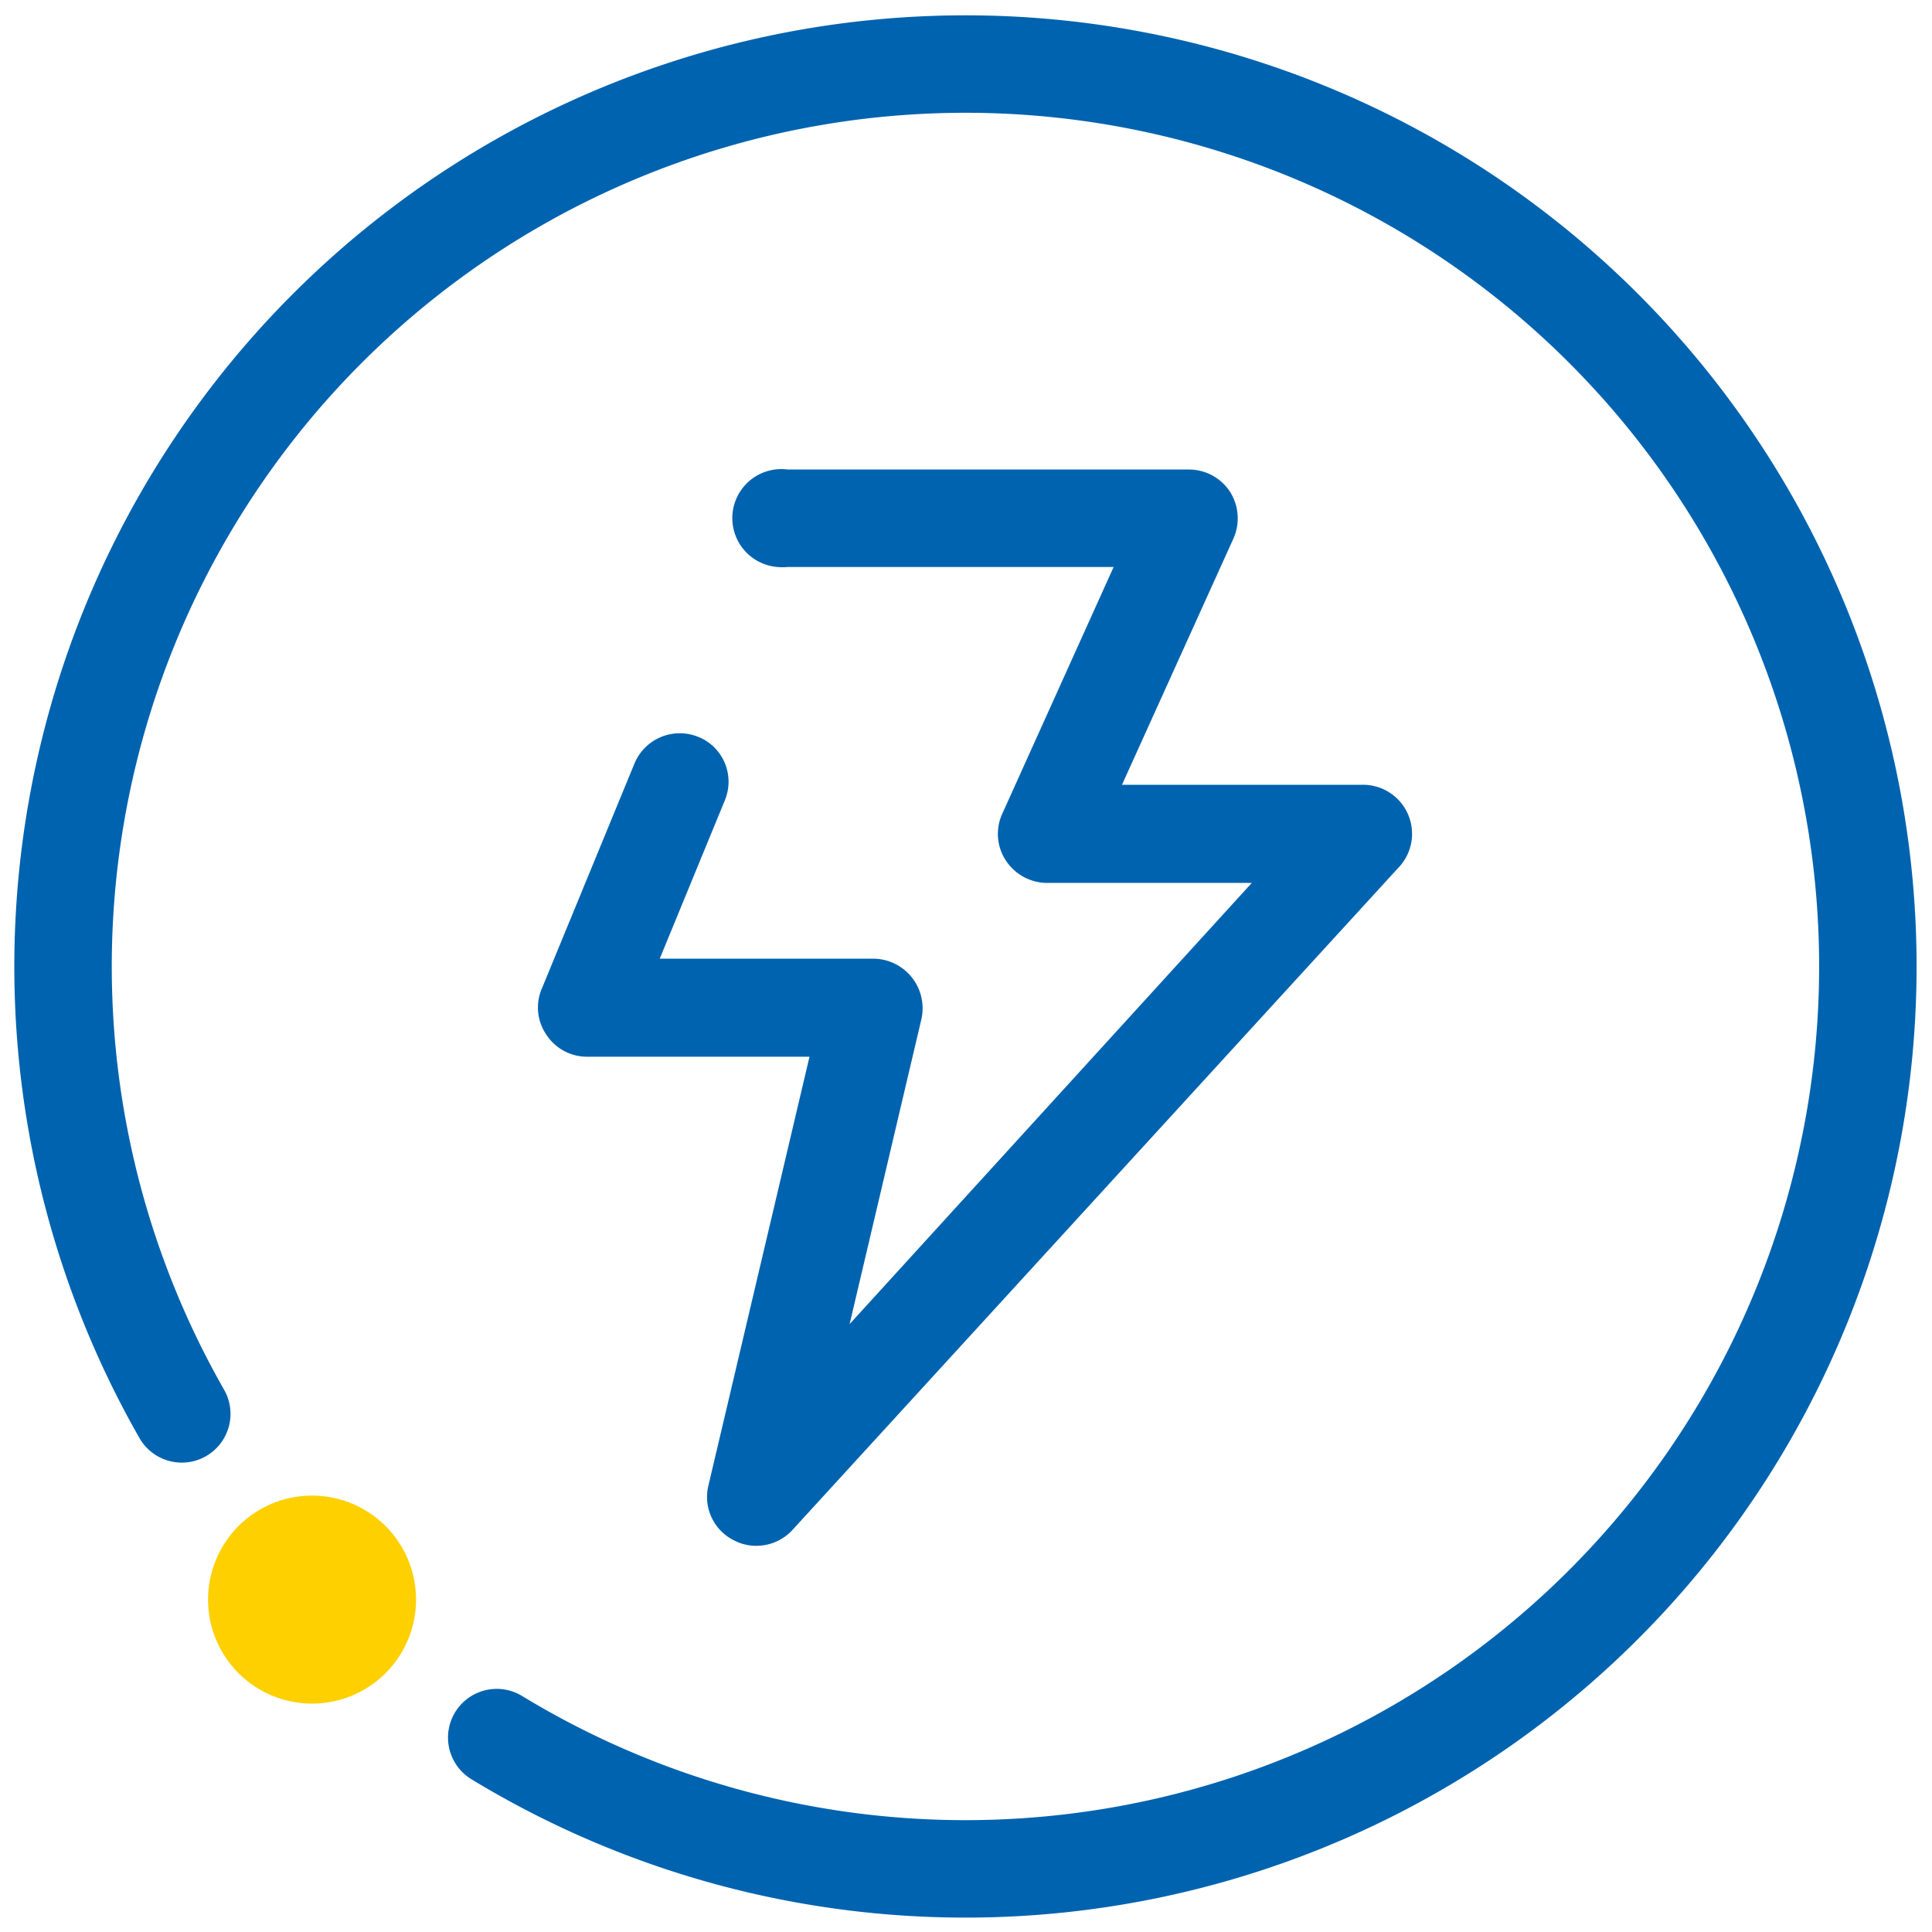
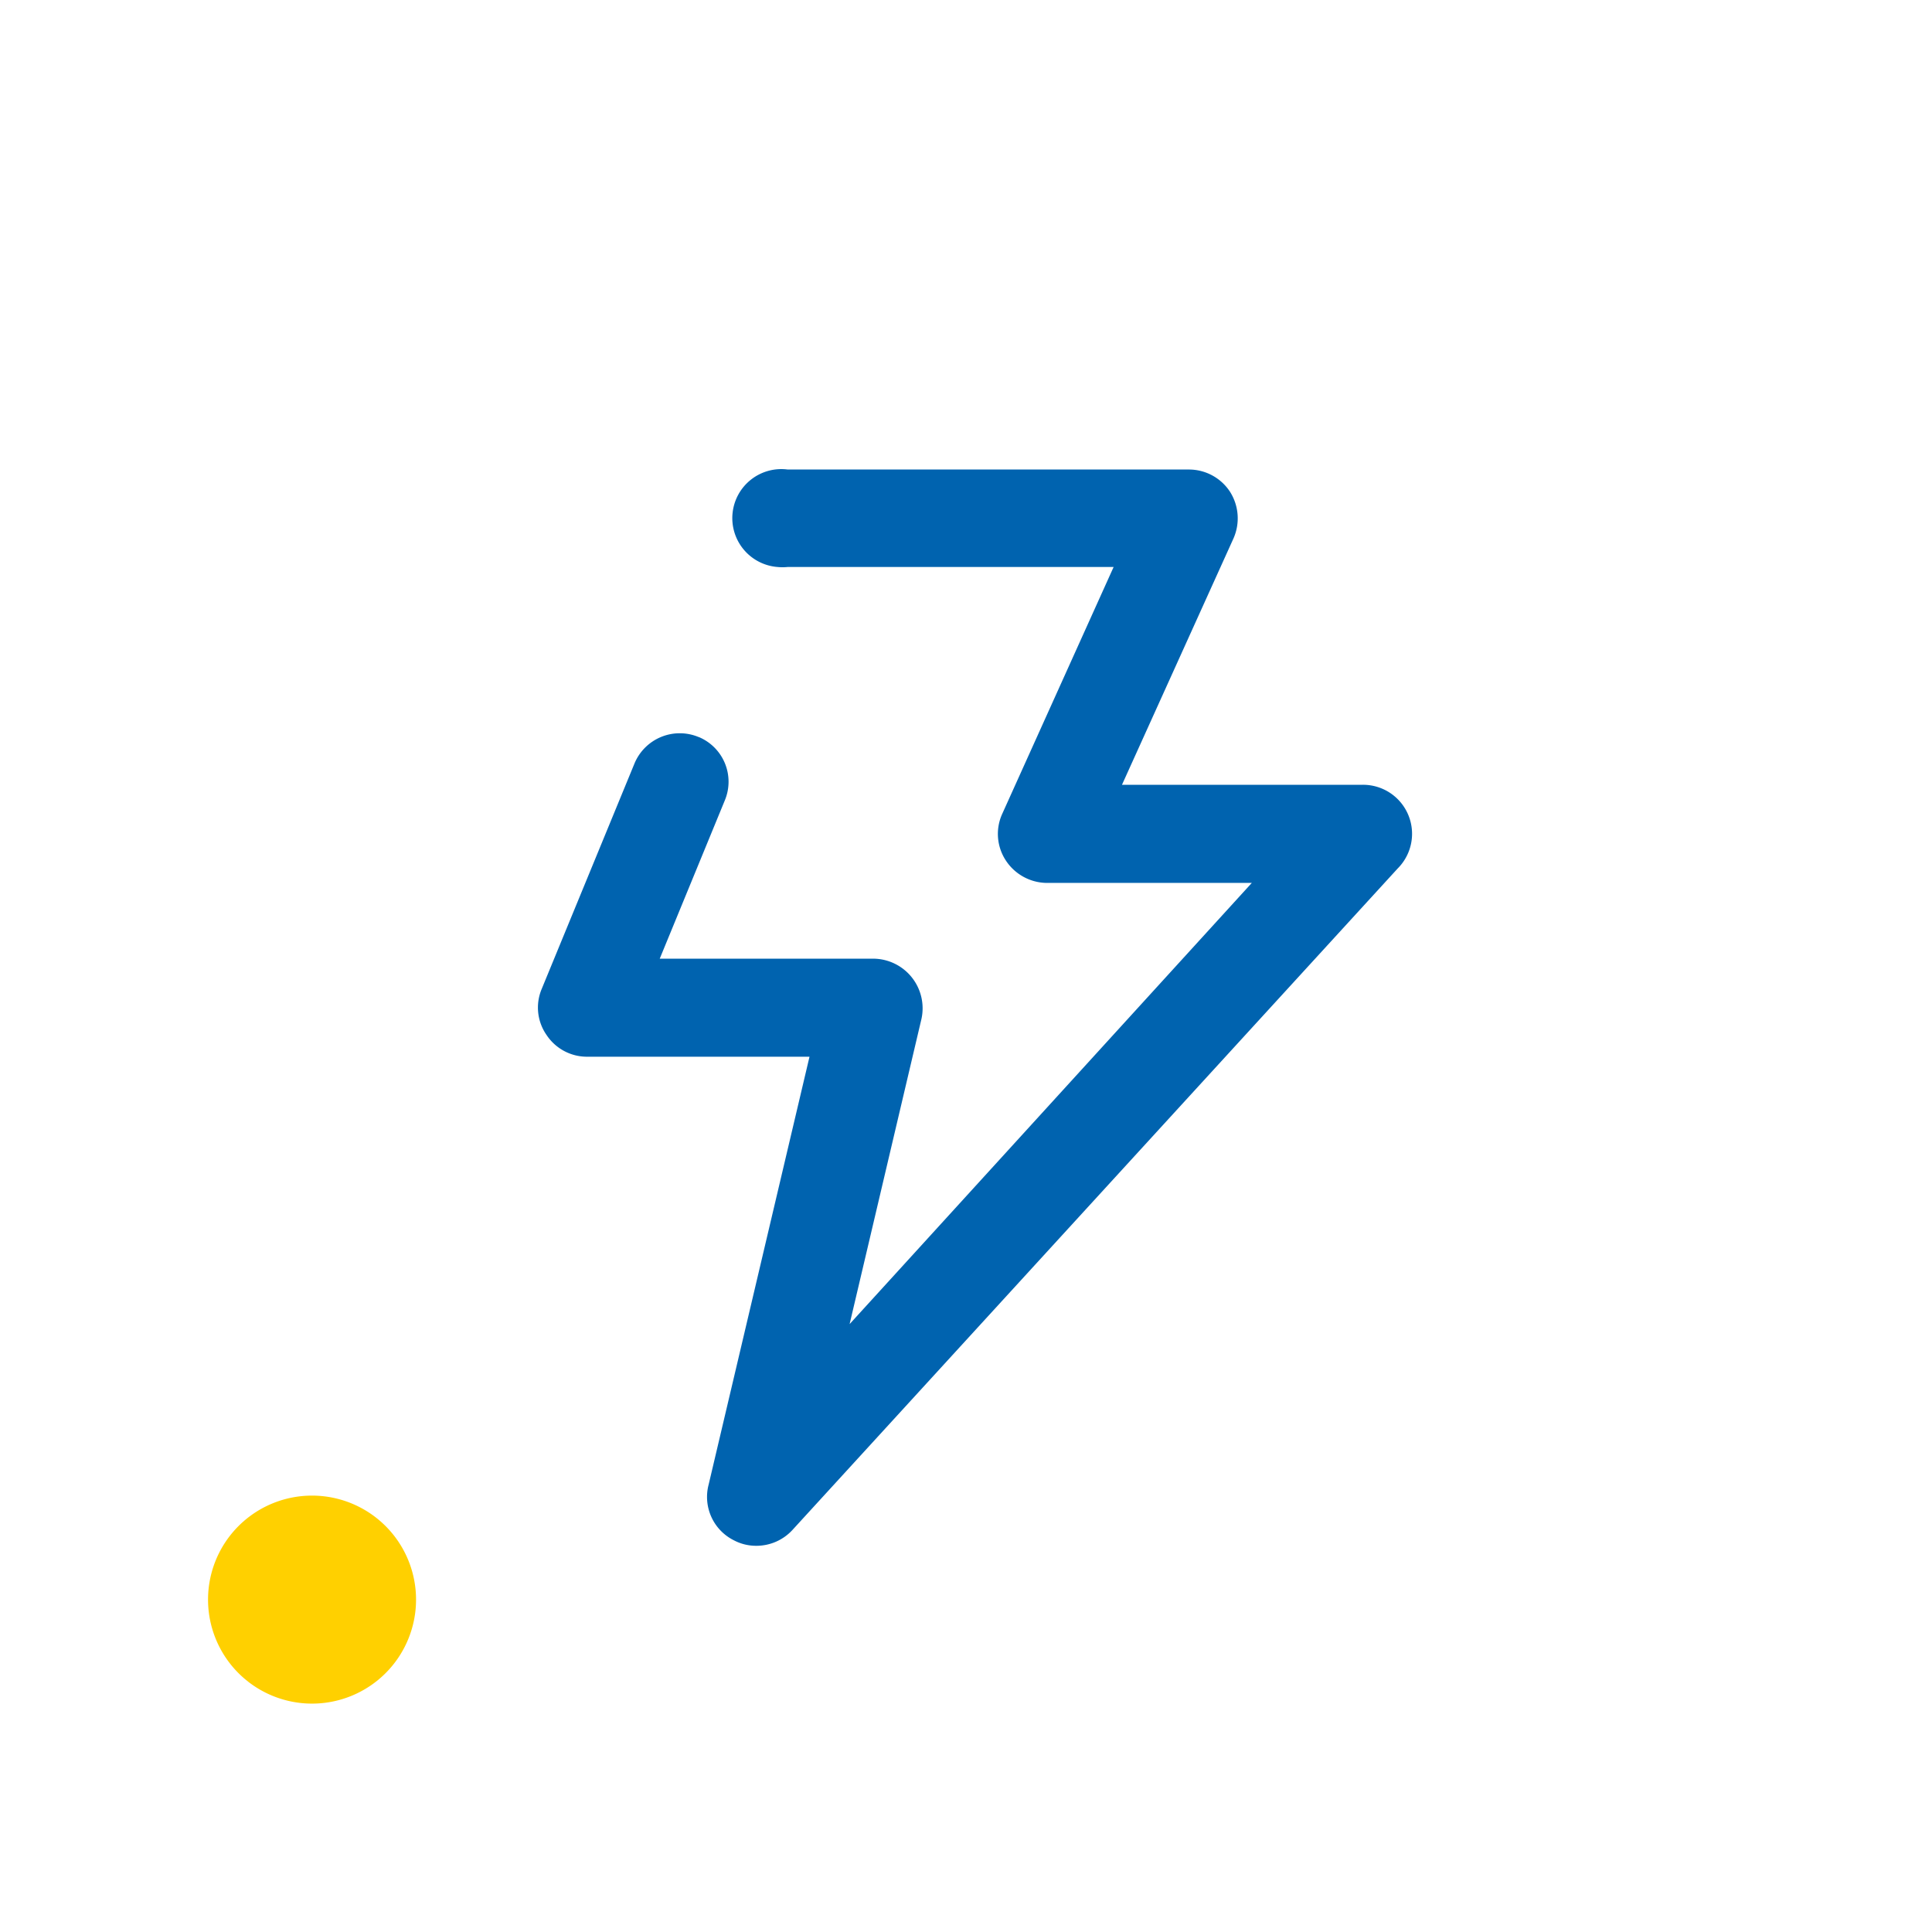
<svg xmlns="http://www.w3.org/2000/svg" width="99.125" height="99.125" viewBox="0 0 99.125 99.125">
  <defs>
    <clipPath id="clip-path">
      <rect id="Retângulo_20" data-name="Retângulo 20" width="99.125" height="99.125" fill="none" />
    </clipPath>
  </defs>
  <g id="Energia" clip-path="url(#clip-path)">
    <path id="Caminho_39" data-name="Caminho 39" d="M18.923,64.653a5.336,5.336,0,1,1-5.336-5.336,5.337,5.337,0,0,1,5.336,5.336" transform="translate(2.423 17.418)" fill="#ffd000" />
    <path id="Caminho_40" data-name="Caminho 40" d="M23.836,48.751H35.268L30.094,70.7a2.485,2.485,0,0,0,1.286,2.858,2.433,2.433,0,0,0,1.144.286,2.514,2.514,0,0,0,1.858-.8L65.448,39.091A2.515,2.515,0,0,0,63.591,34.8H51.3l5.717-12.632a2.545,2.545,0,0,0-.172-2.4,2.517,2.517,0,0,0-2.115-1.144H34.152a2.515,2.515,0,1,0-.534,5,2.634,2.634,0,0,0,.534,0h16.72L45.156,36.291a2.483,2.483,0,0,0,.172,2.371,2.543,2.543,0,0,0,2.115,1.172H57.961L37.326,62.469l3.687-15.661a2.546,2.546,0,0,0-2.429-3.087h-11L30.923,35.6A2.485,2.485,0,0,0,29.59,32.35l-.009,0a2.515,2.515,0,0,0-3.287,1.343l-4.774,11.6a2.46,2.46,0,0,0,.257,2.343,2.486,2.486,0,0,0,2.058,1.115" transform="translate(6.265 5.466)" fill="#0063af" />
-     <path id="Caminho_41" data-name="Caminho 41" d="M24.752,88.417A46.3,46.3,0,1,0,8.592,71.808" transform="translate(0.734 0.734)" fill="none" stroke="#0063af" stroke-linecap="round" stroke-width="5" />
  </g>
</svg>